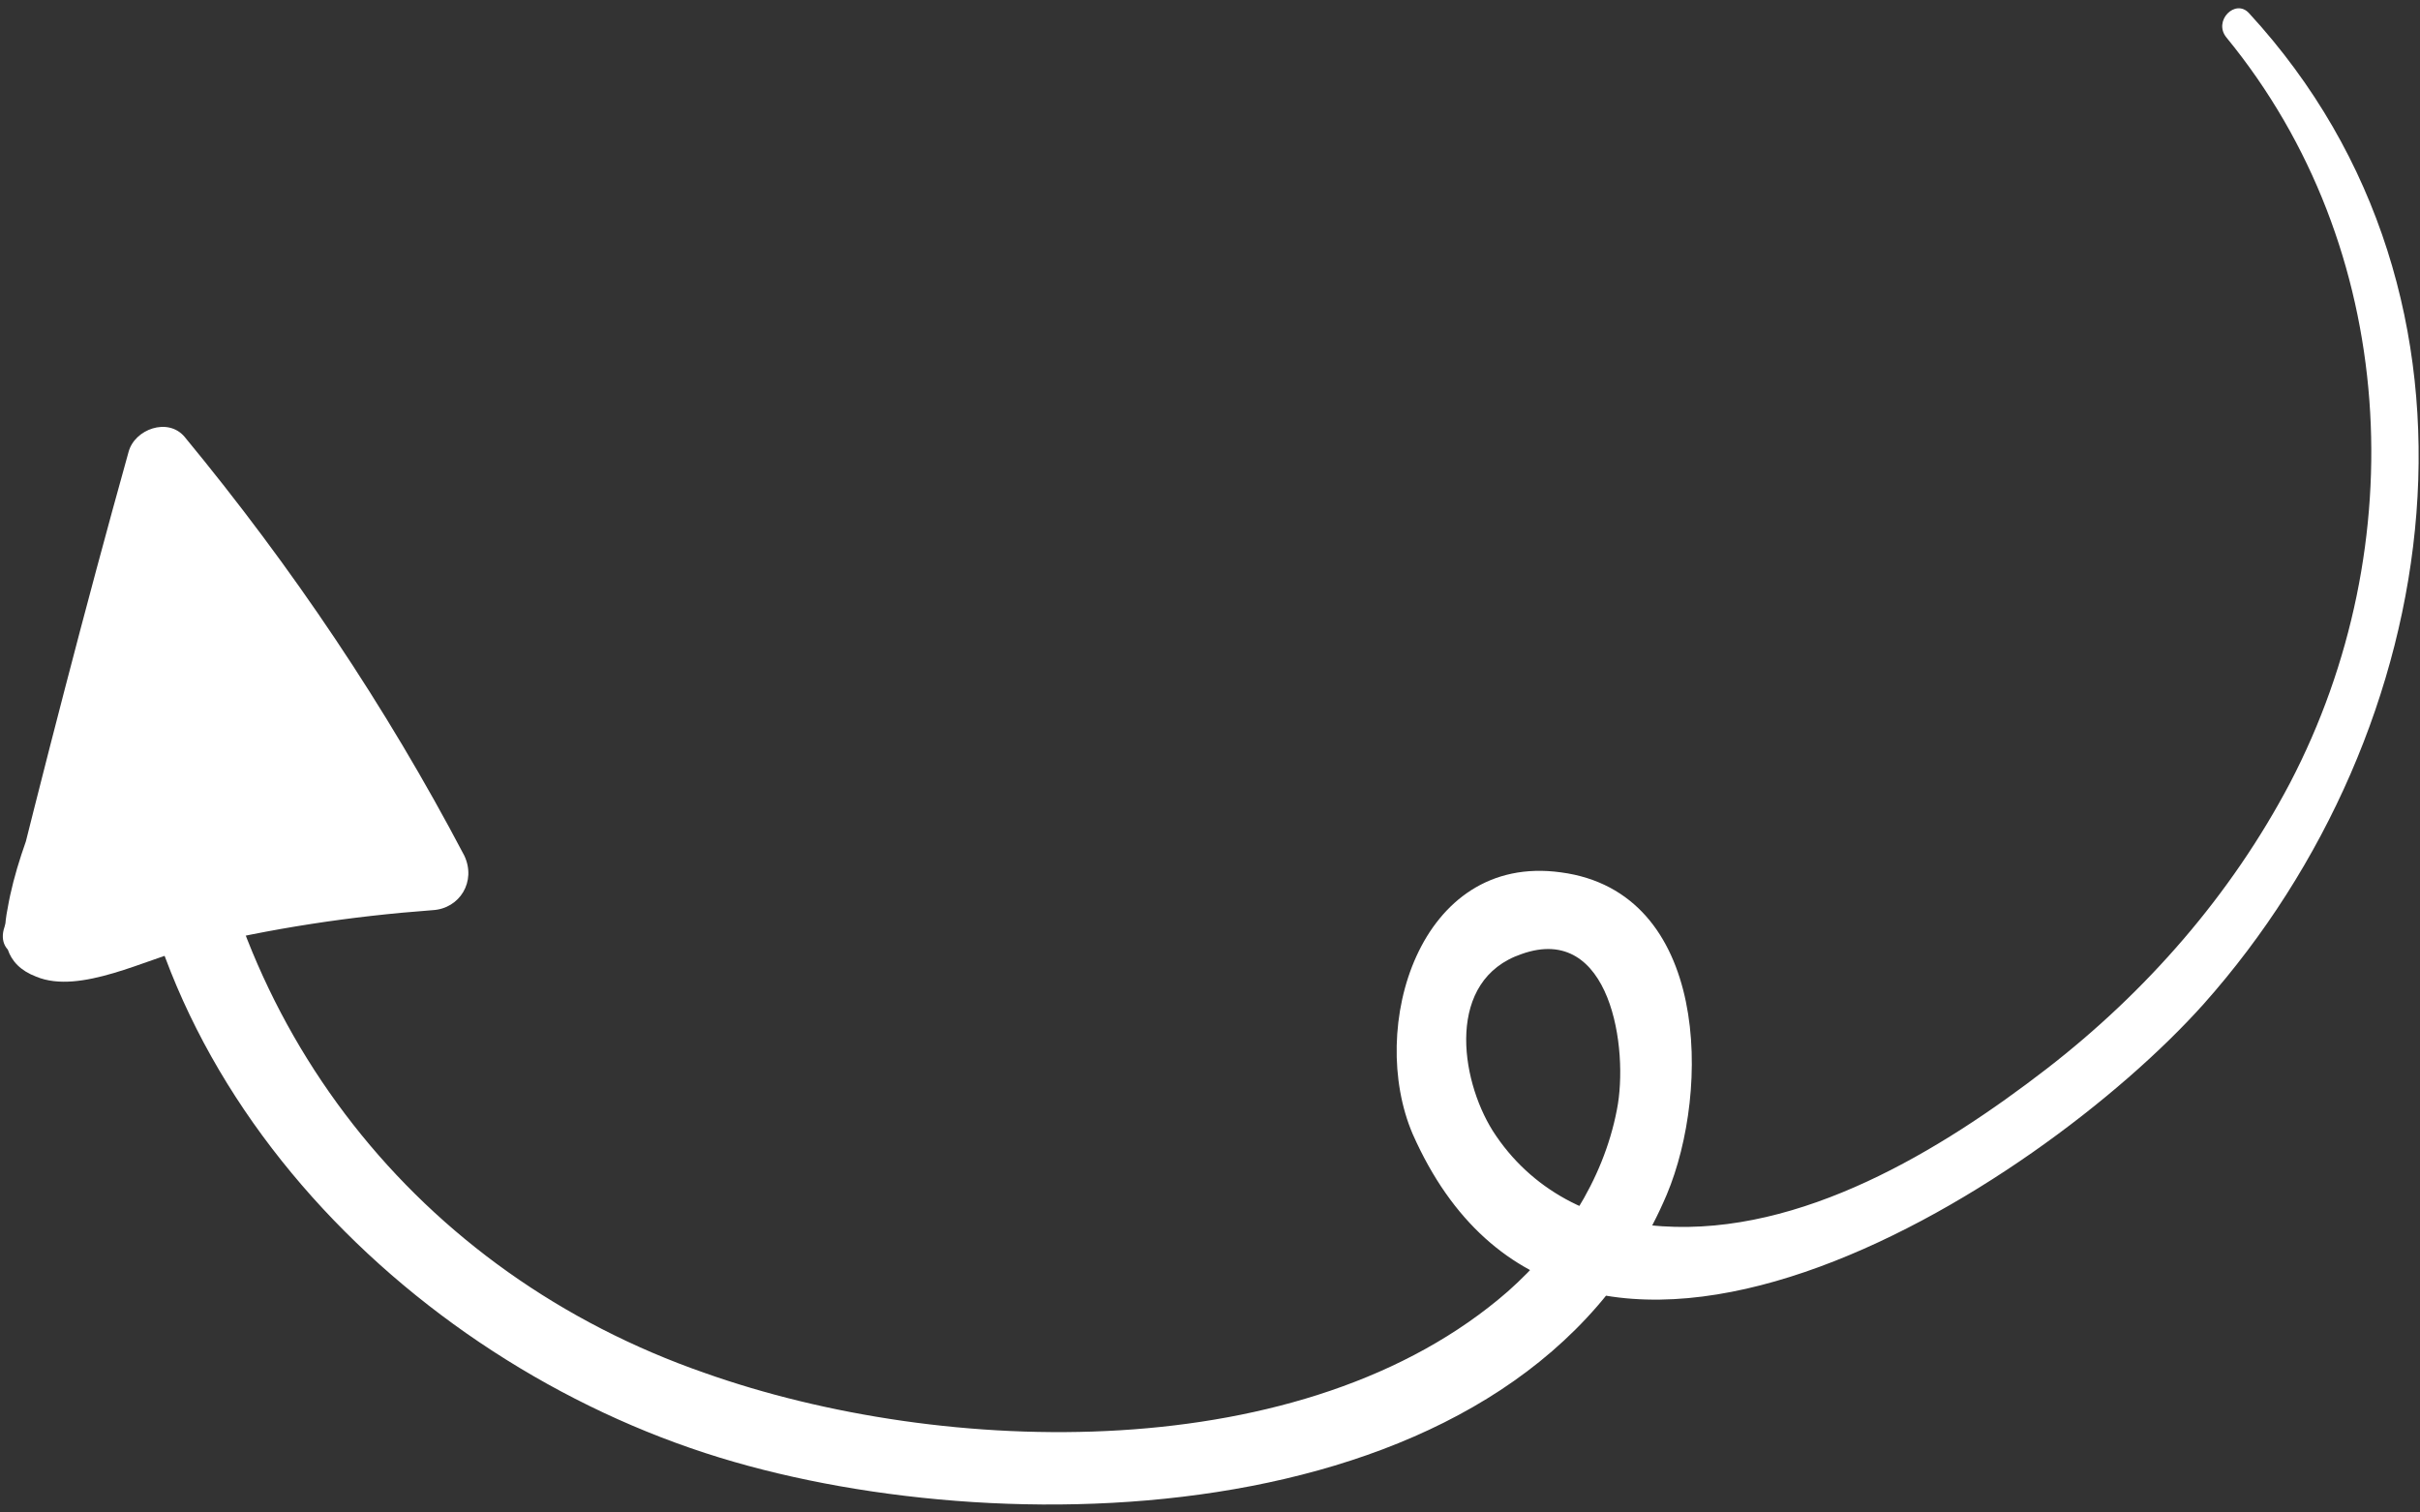
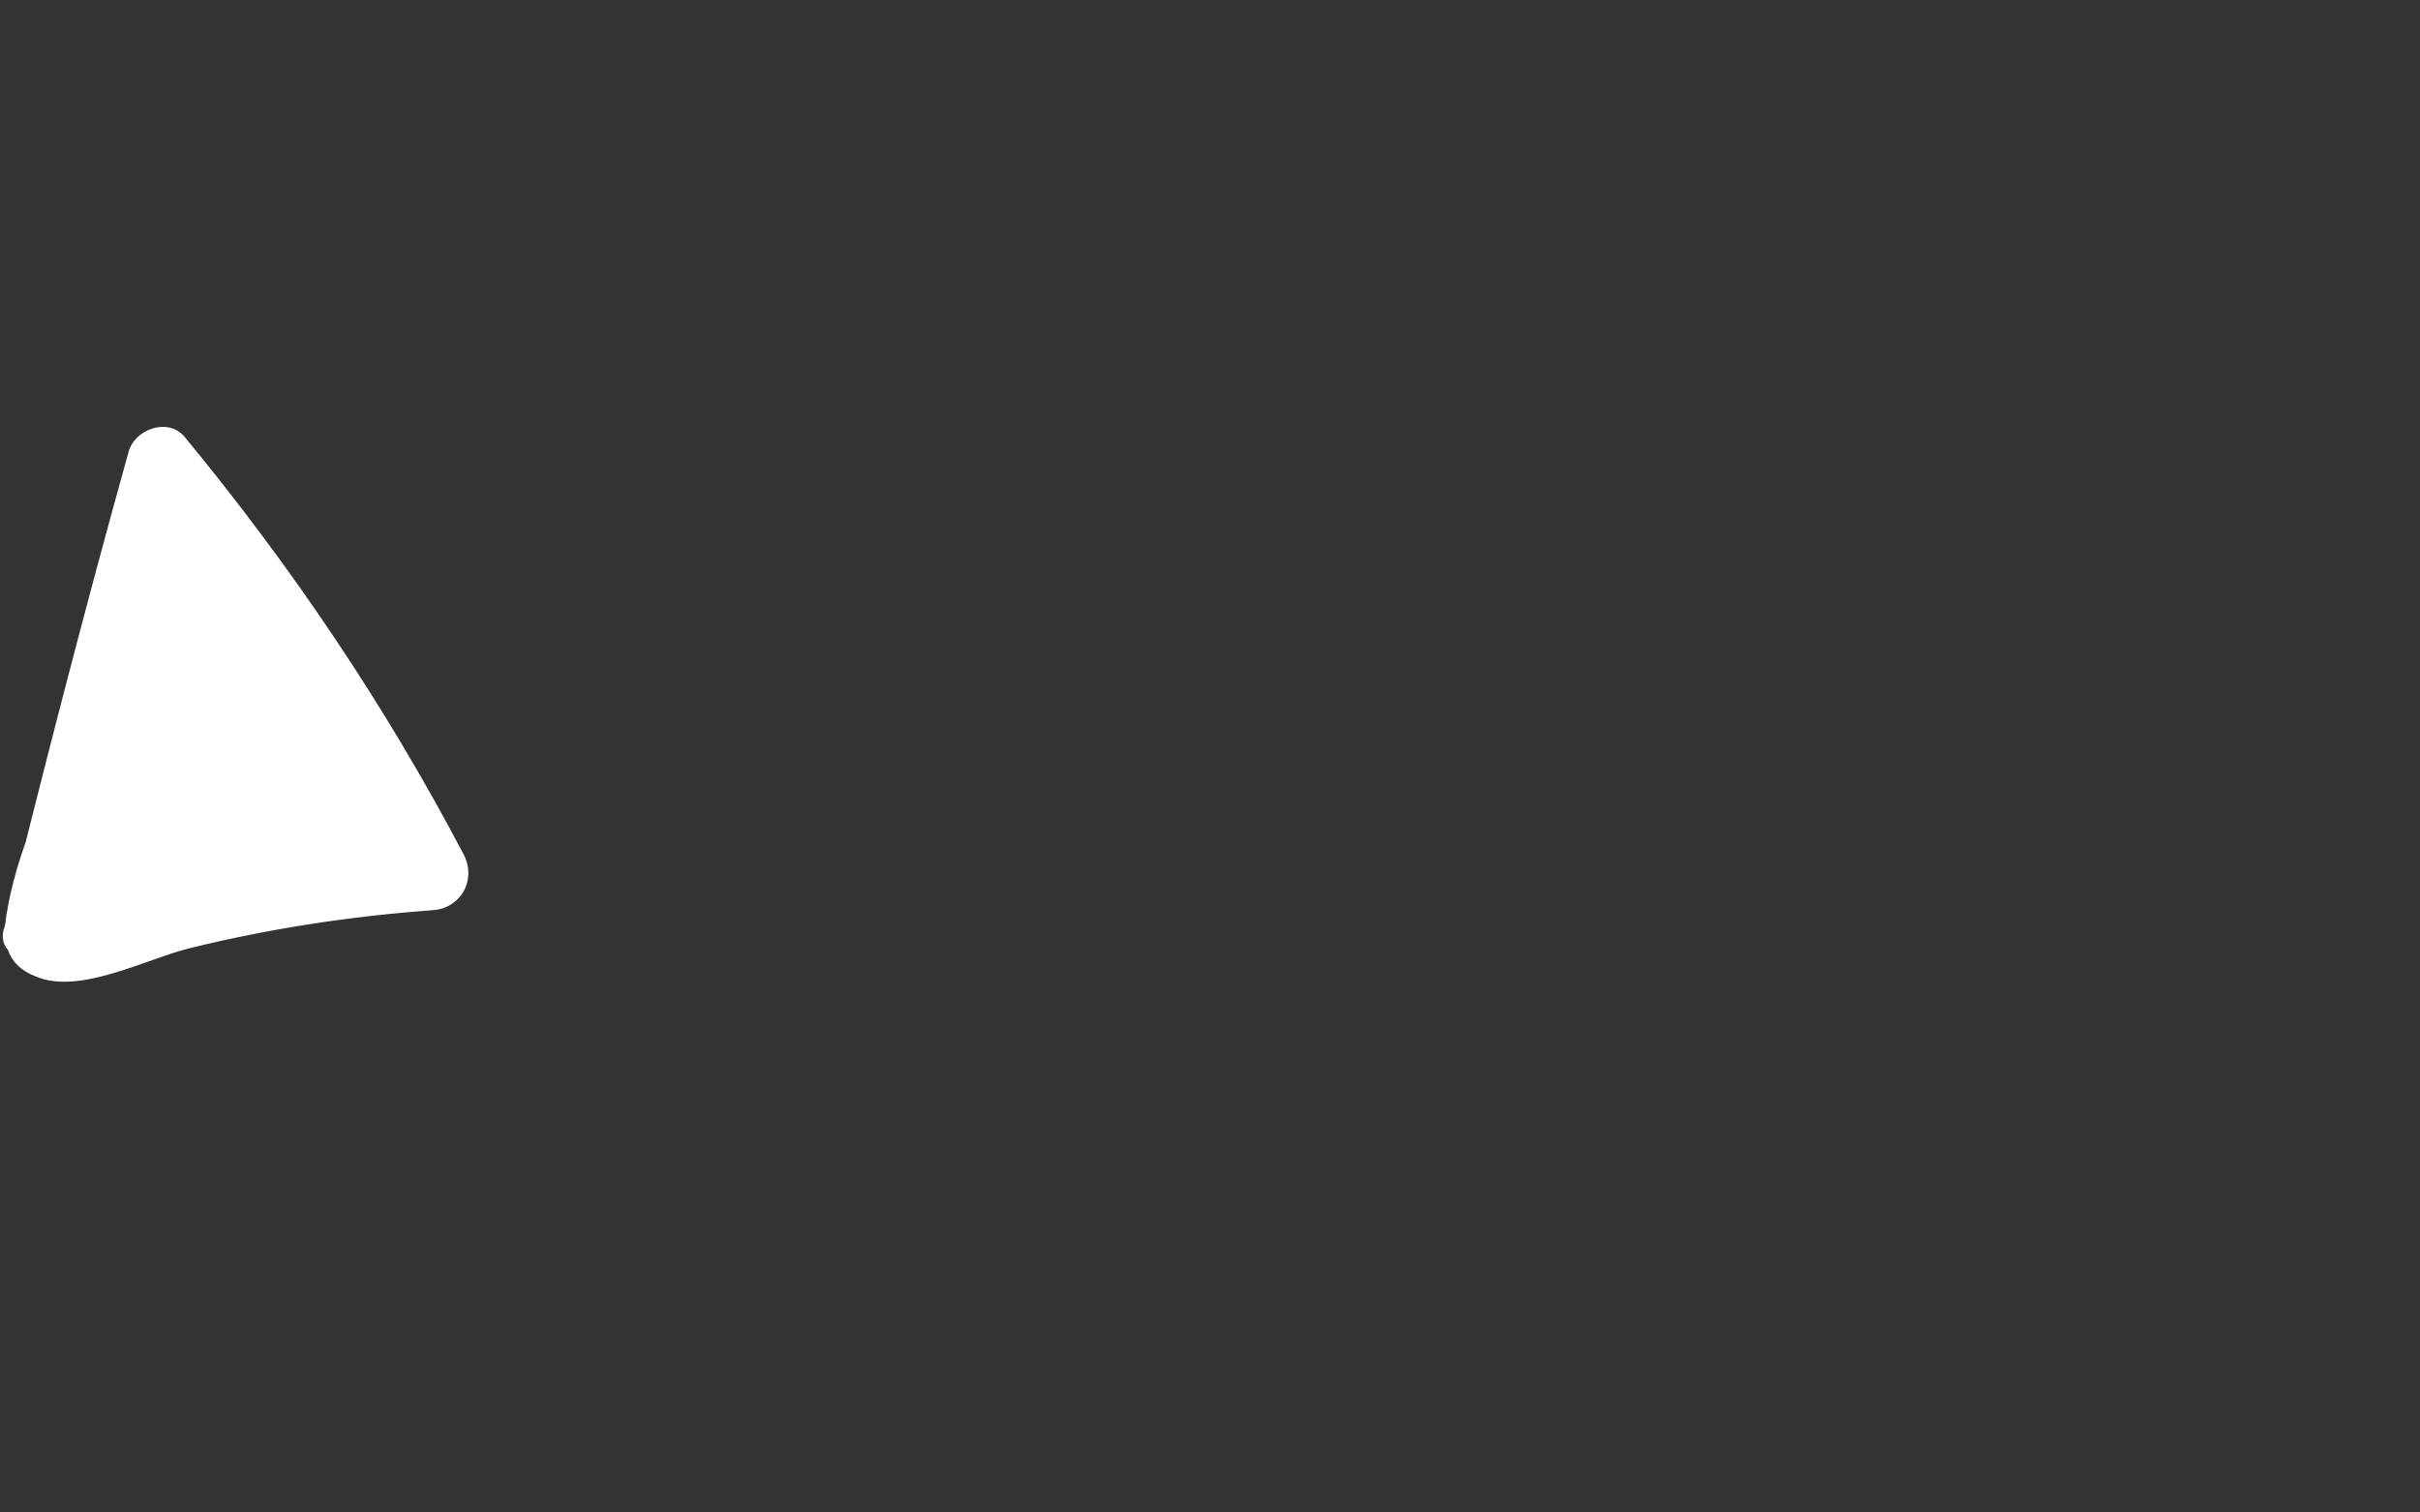
<svg xmlns="http://www.w3.org/2000/svg" width="160" height="100" viewBox="0 0 160 100" fill="none">
  <rect x="0" y="0" width="160" height="100" fill="#333333" stroke="none" />
-   <path d="M147.201 2.477C158.601 16.377 159.601 36.077 151.401 51.777C147.501 59.177 141.901 65.577 135.301 70.677C128.301 76.077 119.101 81.677 109.901 81.077C105.301 80.777 101.201 78.677 98.701 74.777C96.501 71.277 95.601 64.777 100.601 63.077C106.501 60.977 107.701 69.377 106.901 73.377C106.001 78.077 103.201 82.277 99.701 85.377C86.301 97.077 62.401 96.377 46.601 90.777C27.601 84.177 14.801 67.877 13.001 47.877C12.701 44.877 8.301 44.777 8.201 47.877C7.901 70.877 26.701 89.977 47.601 96.377C67.201 102.377 100.801 101.177 110.201 78.977C113.101 72.077 113.001 58.977 103.201 57.677C93.801 56.377 90.4 67.977 93.4 74.977C103.801 98.477 134.701 78.677 145.701 66.377C161.801 48.277 166.101 19.777 148.701 0.877C147.801 -0.123 146.301 1.377 147.201 2.477Z" fill="white" />
  <path d="M2.901 62.177C6.201 51.877 9.401 41.477 12.501 31.177C11.3 31.477 10.001 31.777 8.801 32.177C15.501 40.577 21.3 49.677 26.3 59.177C27 57.977 27.701 56.777 28.401 55.577C21.601 55.977 14.9 56.877 8.301 58.577C7.901 58.677 3.801 59.477 3.801 59.877C4.701 61.877 5.301 62.177 5.601 60.677C5.901 59.777 6.301 58.877 6.601 57.977C7.901 54.477 9.201 50.877 10.501 47.377C8.801 47.177 7.201 46.877 5.501 46.677C5.301 49.577 5.201 52.577 5.001 55.477C4.801 58.777 9.701 58.677 10.101 55.477C10.8 49.677 11.8 44.077 13.001 38.377C11.4 38.377 9.701 38.377 8.101 38.377C8.801 42.977 9.501 47.577 10.2 52.177C10.7 55.277 14.9 54.077 15.2 51.477C15.8 45.777 13.3 40.577 13.2 34.977C11.601 35.377 10.001 35.877 8.401 36.277C12.101 42.877 15.9 49.277 19.701 55.877C21.201 58.477 25.8 56.777 24.701 53.777C22.701 48.777 19.901 44.377 16.401 40.377C15.001 41.777 13.7 43.077 12.3 44.477C14.001 46.277 15.601 48.177 17 50.377C17.601 51.277 18.201 52.277 18.701 53.177C19.401 55.277 19.8 55.077 20.101 52.677C19.201 50.577 11.001 50.477 9.101 50.477C9.101 52.577 9.101 54.677 9.101 56.777C12.601 56.777 16 56.877 19.5 56.877C23.701 56.877 23.5 50.977 19.5 50.477C14.501 49.877 1.601 52.277 2.301 59.477C2.401 60.977 3.201 62.177 4.701 62.577C10.001 64.177 19.201 61.477 21.201 55.877C22.701 51.677 19.701 42.677 14.101 44.377C13.101 44.677 12.101 45.577 11.8 46.677C10.8 51.177 13.601 55.077 17.3 57.377C20 59.077 23.5 55.677 21.8 52.877C20.3 50.577 18.701 48.377 16.8 46.377C14.2 43.677 10.001 47.077 11.7 50.277C14.2 54.977 18.8 56.877 23.5 58.677C27.401 60.277 29.101 53.877 25.201 52.377C22.101 51.177 19 49.977 17.3 46.977C15.601 48.277 13.9 49.577 12.2 50.877C13.7 52.477 15.001 54.177 16.201 55.977C17.701 54.477 19.201 52.977 20.701 51.477C19.901 50.977 17.901 49.377 18.201 48.077C17.401 48.877 16.701 49.577 15.9 50.377C15.4 51.277 14.9 52.277 14.601 53.277C14.4 54.577 13.7 55.277 12.3 55.377C10.8 56.177 8.101 56.577 6.501 56.177C7.301 57.177 8.101 58.277 8.901 59.277C8.801 58.677 13.501 56.977 13.9 56.877C15.8 56.377 17.701 56.377 19.601 56.677C19.601 54.577 19.601 52.377 19.601 50.277C16.101 50.277 12.7 50.277 9.201 50.277C5.201 50.277 5.101 56.577 9.201 56.577C11.601 56.577 14.001 56.777 16.3 57.577C17.901 58.077 19.401 58.977 21 59.177C22.901 59.377 24.901 58.877 25.701 56.977C26.8 54.577 25.101 52.077 23.901 50.077C21.8 46.477 19.3 43.277 16.401 40.277C13.8 37.577 9.801 41.677 12.3 44.377C15.501 47.777 17.8 51.577 19.701 55.777C21.3 54.877 22.8 53.977 24.401 52.977C20.3 46.677 16.601 40.077 12.9 33.577C11.601 31.377 8.001 32.277 8.101 34.877C8.201 40.477 10.8 45.777 10.2 51.377C11.9 51.177 13.501 50.877 15.2 50.677C14.501 46.077 13.8 41.477 13.101 36.877C12.7 34.377 8.701 34.577 8.201 36.877C6.901 42.977 5.901 49.177 5.101 55.377C6.801 55.377 8.501 55.377 10.2 55.377C10.4 52.477 10.501 49.477 10.7 46.577C10.9 43.577 6.601 43.377 5.701 45.877C4.001 50.377 1.301 55.377 0.501 60.077C0.101 62.077 0.301 63.777 2.401 64.577C5.301 65.777 9.701 63.377 12.601 62.677C17.901 61.377 23.201 60.577 28.601 60.177C30.401 60.077 31.5 58.277 30.701 56.577C25.5 46.677 19.3 37.477 12.2 28.877C11.101 27.577 8.901 28.377 8.501 29.877C5.601 40.277 2.901 50.777 0.301 61.277C-0.399 63.277 2.301 63.977 2.901 62.177Z" fill="white" />
</svg>